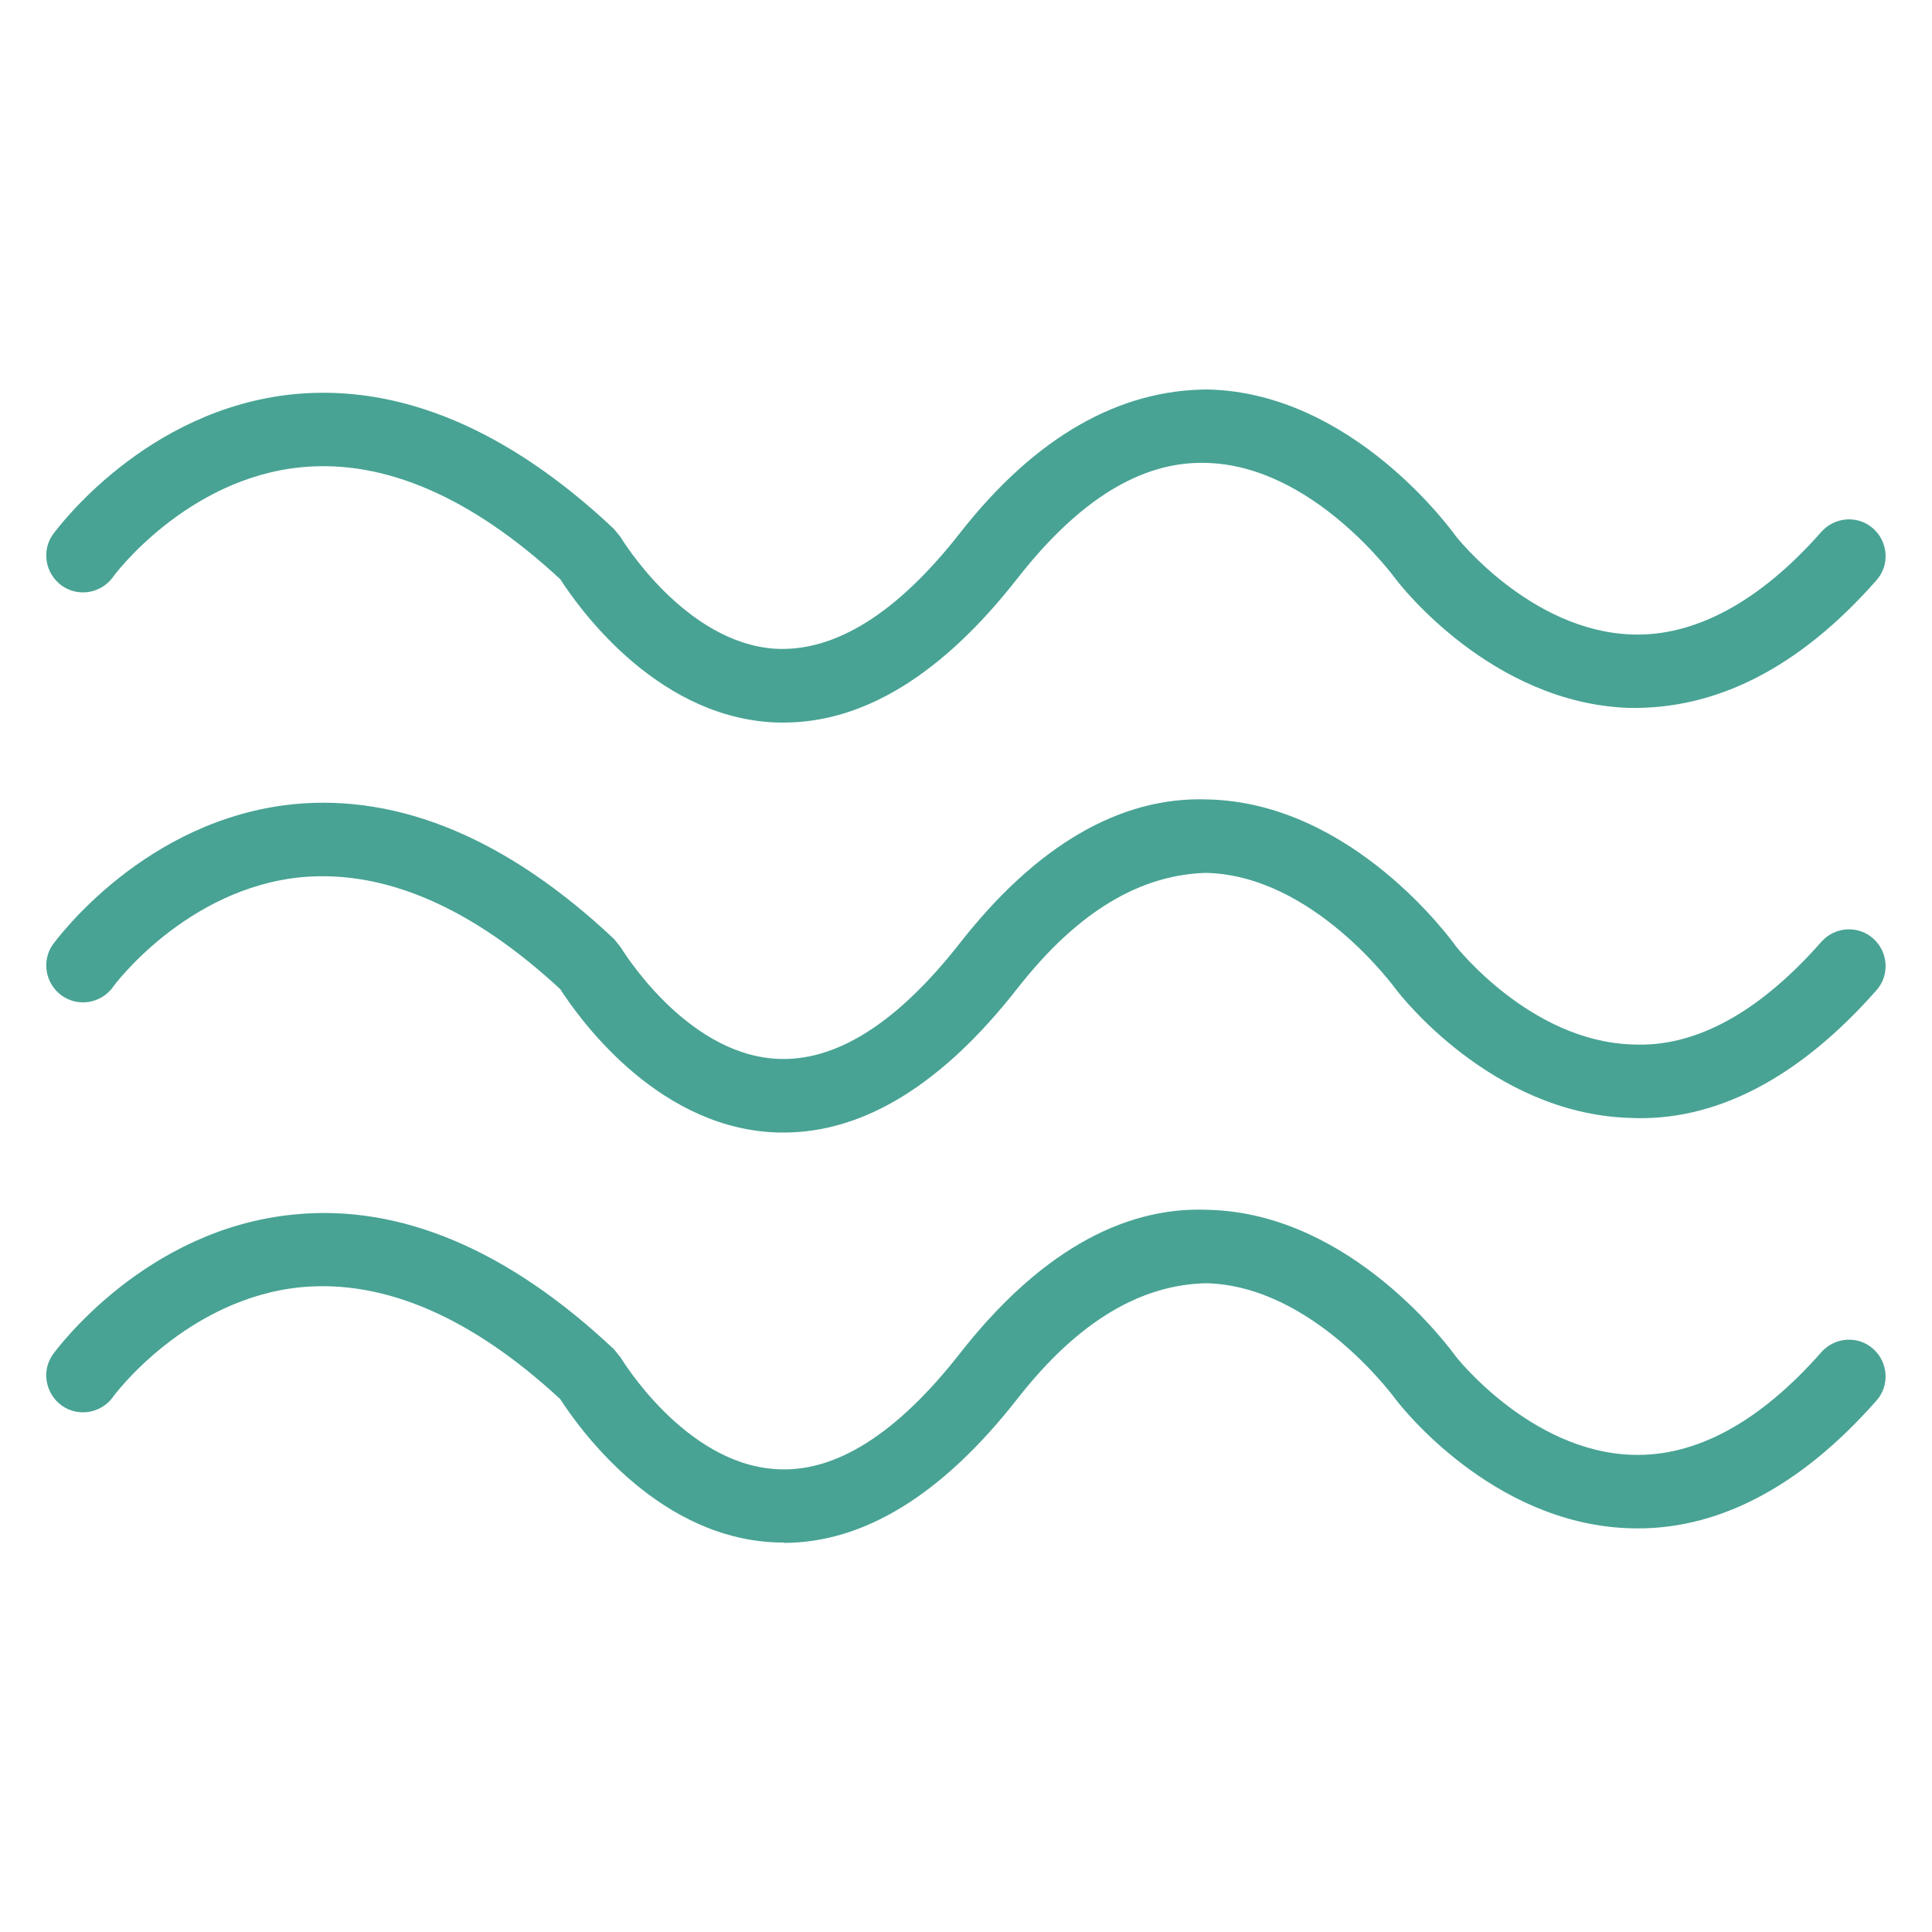
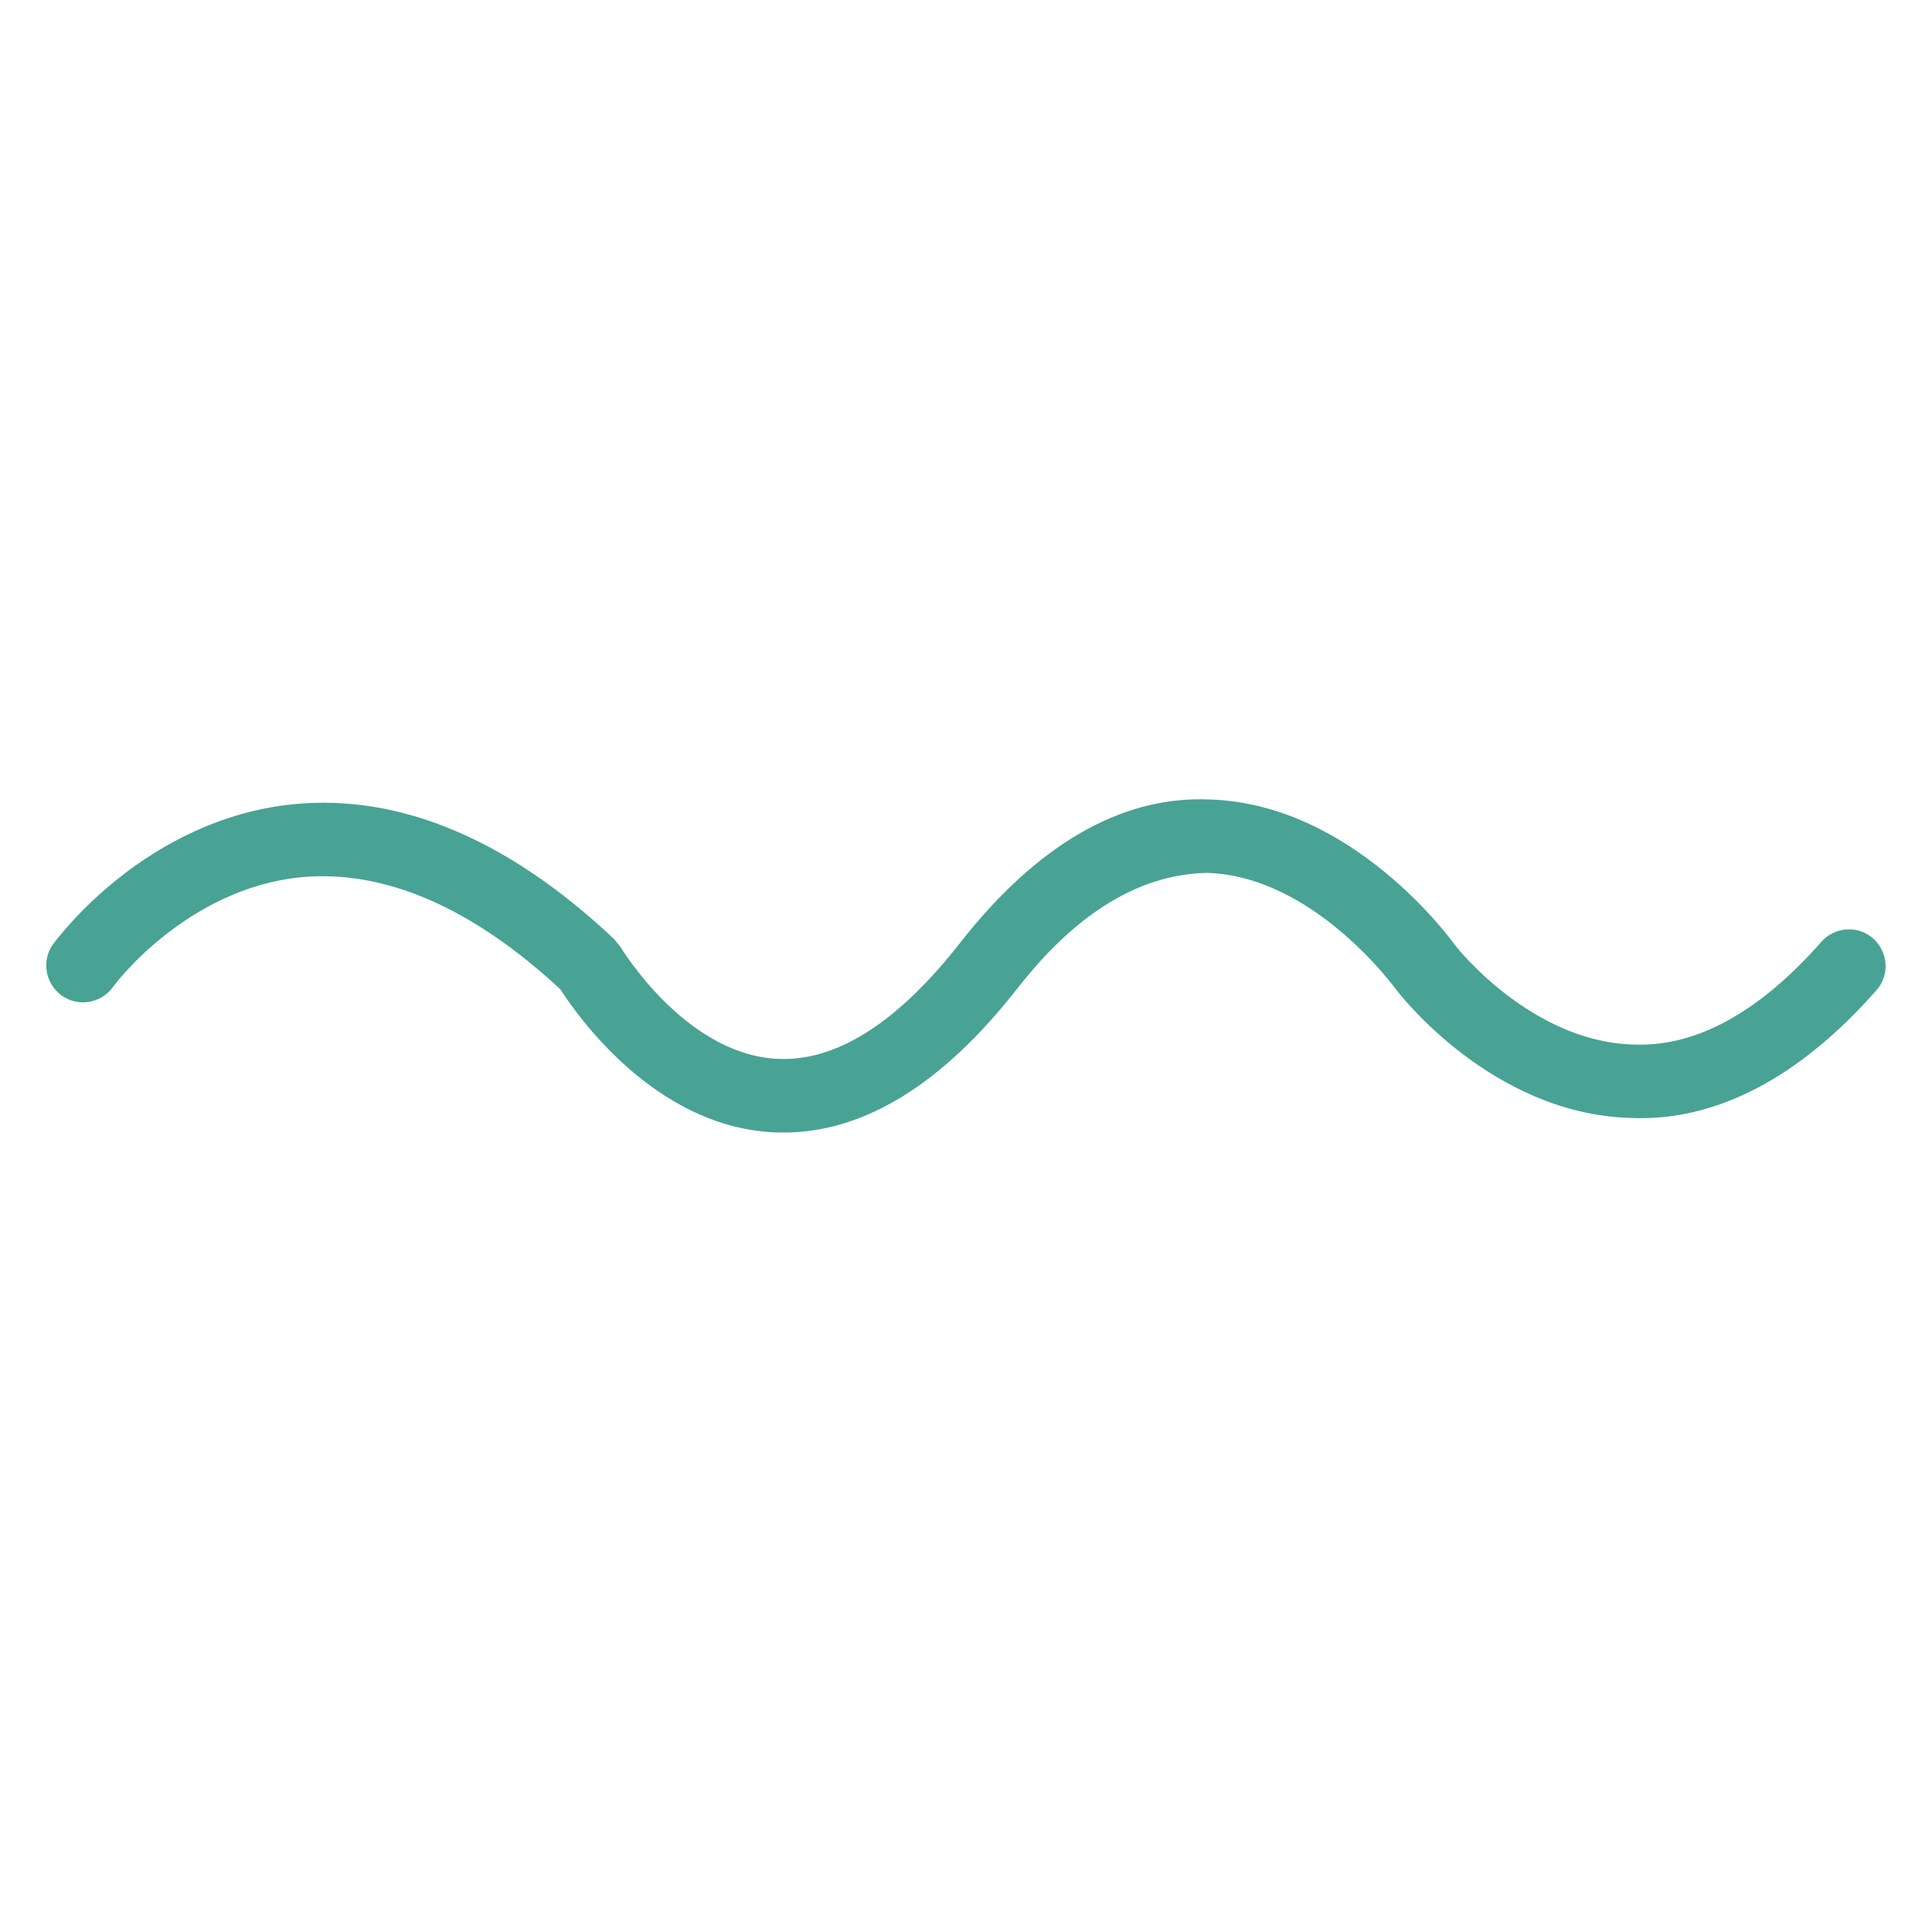
<svg xmlns="http://www.w3.org/2000/svg" id="Layer_1" version="1.1" viewBox="0 0 500 500">
  <defs>
    <style>
      .st0 {
        fill: #48a394;
      }
    </style>
  </defs>
-   <path class="st0" d="M202.9,187c-1.2,0-2.3,0-3.5-.1-30.5-2-50.2-30.5-54.4-37-22.9-21.2-45.4-31-66.8-29-30,2.8-48.9,28.2-49,28.5-3.1,4.2-9,5.2-13.3,2.1-4.2-3.1-5.2-9-2.2-13.2,1-1.3,23.8-32.5,62.5-36.3,27.4-2.6,55.3,9.1,82.7,34.9l1.7,2.1c.2.3,16.5,27.4,40.1,28.9,15.4.8,31.4-9.1,47.7-29.9,19.7-25.2,41.5-37.2,64.3-37.2,37.4.9,63,36.5,64.1,38h0s19.2,24.5,45.5,25.4c16.2.6,33.1-8.4,49.1-26.6,3.5-3.9,9.5-4.3,13.4-.8,3.9,3.5,4.3,9.5.8,13.4-20,22.7-41.5,33.5-64.2,33-35.4-1.3-59-31.8-60-33.1-.4-.5-21.5-29.7-49.3-30.3-16.8-.5-33,9.7-48.8,29.9-19.4,24.8-39.7,37.3-60.5,37.3Z" />
  <path class="st0" d="M202.9,293.1c-1.2,0-2.3,0-3.5-.1-30.5-2-50.2-30.5-54.4-37-22.9-21.2-45.4-30.9-66.8-29-30,2.8-48.9,28.2-49,28.5-3.1,4.2-9,5.2-13.3,2.1-4.2-3.1-5.2-9-2.2-13.2,1-1.3,23.8-32.5,62.5-36.3,27.4-2.6,55.3,9.1,82.7,34.9l1.7,2.1c.2.3,16.5,27.4,40.1,28.9,15.4,1,31.4-9.1,47.7-29.9,19.7-25.2,41.5-38.1,64.3-37.2,37.4.9,63,36.5,64.1,38h0s19.2,24.5,45.5,25.4c16.5.9,33.1-8.4,49.1-26.6,3.5-3.9,9.5-4.3,13.4-.8,3.9,3.5,4.3,9.5.8,13.4-20,22.7-41.8,34.2-64.2,33-35.4-1.3-59-31.8-60-33.1-.4-.5-21.5-29.7-49.3-30.3-16.8.5-33,9.7-48.8,29.9-19.4,24.8-39.7,37.3-60.5,37.3Z" />
-   <path class="st0" d="M202.9,399.2c-1.2,0-2.3,0-3.5-.1-30.5-2-50.2-30.5-54.4-37-22.9-21.2-45.4-30.9-66.8-29-30,2.8-48.9,28.2-49,28.5-3.1,4.2-9,5.2-13.3,2.1-4.2-3.1-5.2-9-2.2-13.2,1-1.3,23.8-32.5,62.5-36.2,27.4-2.7,55.3,9.1,82.7,34.9l1.7,2.1c.2.3,16.5,27.4,40.1,28.9,15.4,1.1,31.4-9.1,47.7-29.9,19.7-25.2,41.5-38.2,64.3-37.2,37.4.9,63,36.5,64.1,38h0s19.2,24.5,45.5,25.4c16.5.6,33.1-8.4,49.1-26.6,3.5-3.9,9.5-4.3,13.4-.8,3.9,3.5,4.3,9.5.8,13.4-20,22.7-41.8,33.9-64.2,33-35.4-1.3-59-31.8-60-33.1-.4-.5-21.5-29.7-49.3-30.3-16.8.4-33,9.7-48.8,29.9-19.4,24.8-39.7,37.3-60.5,37.3Z" />
</svg>